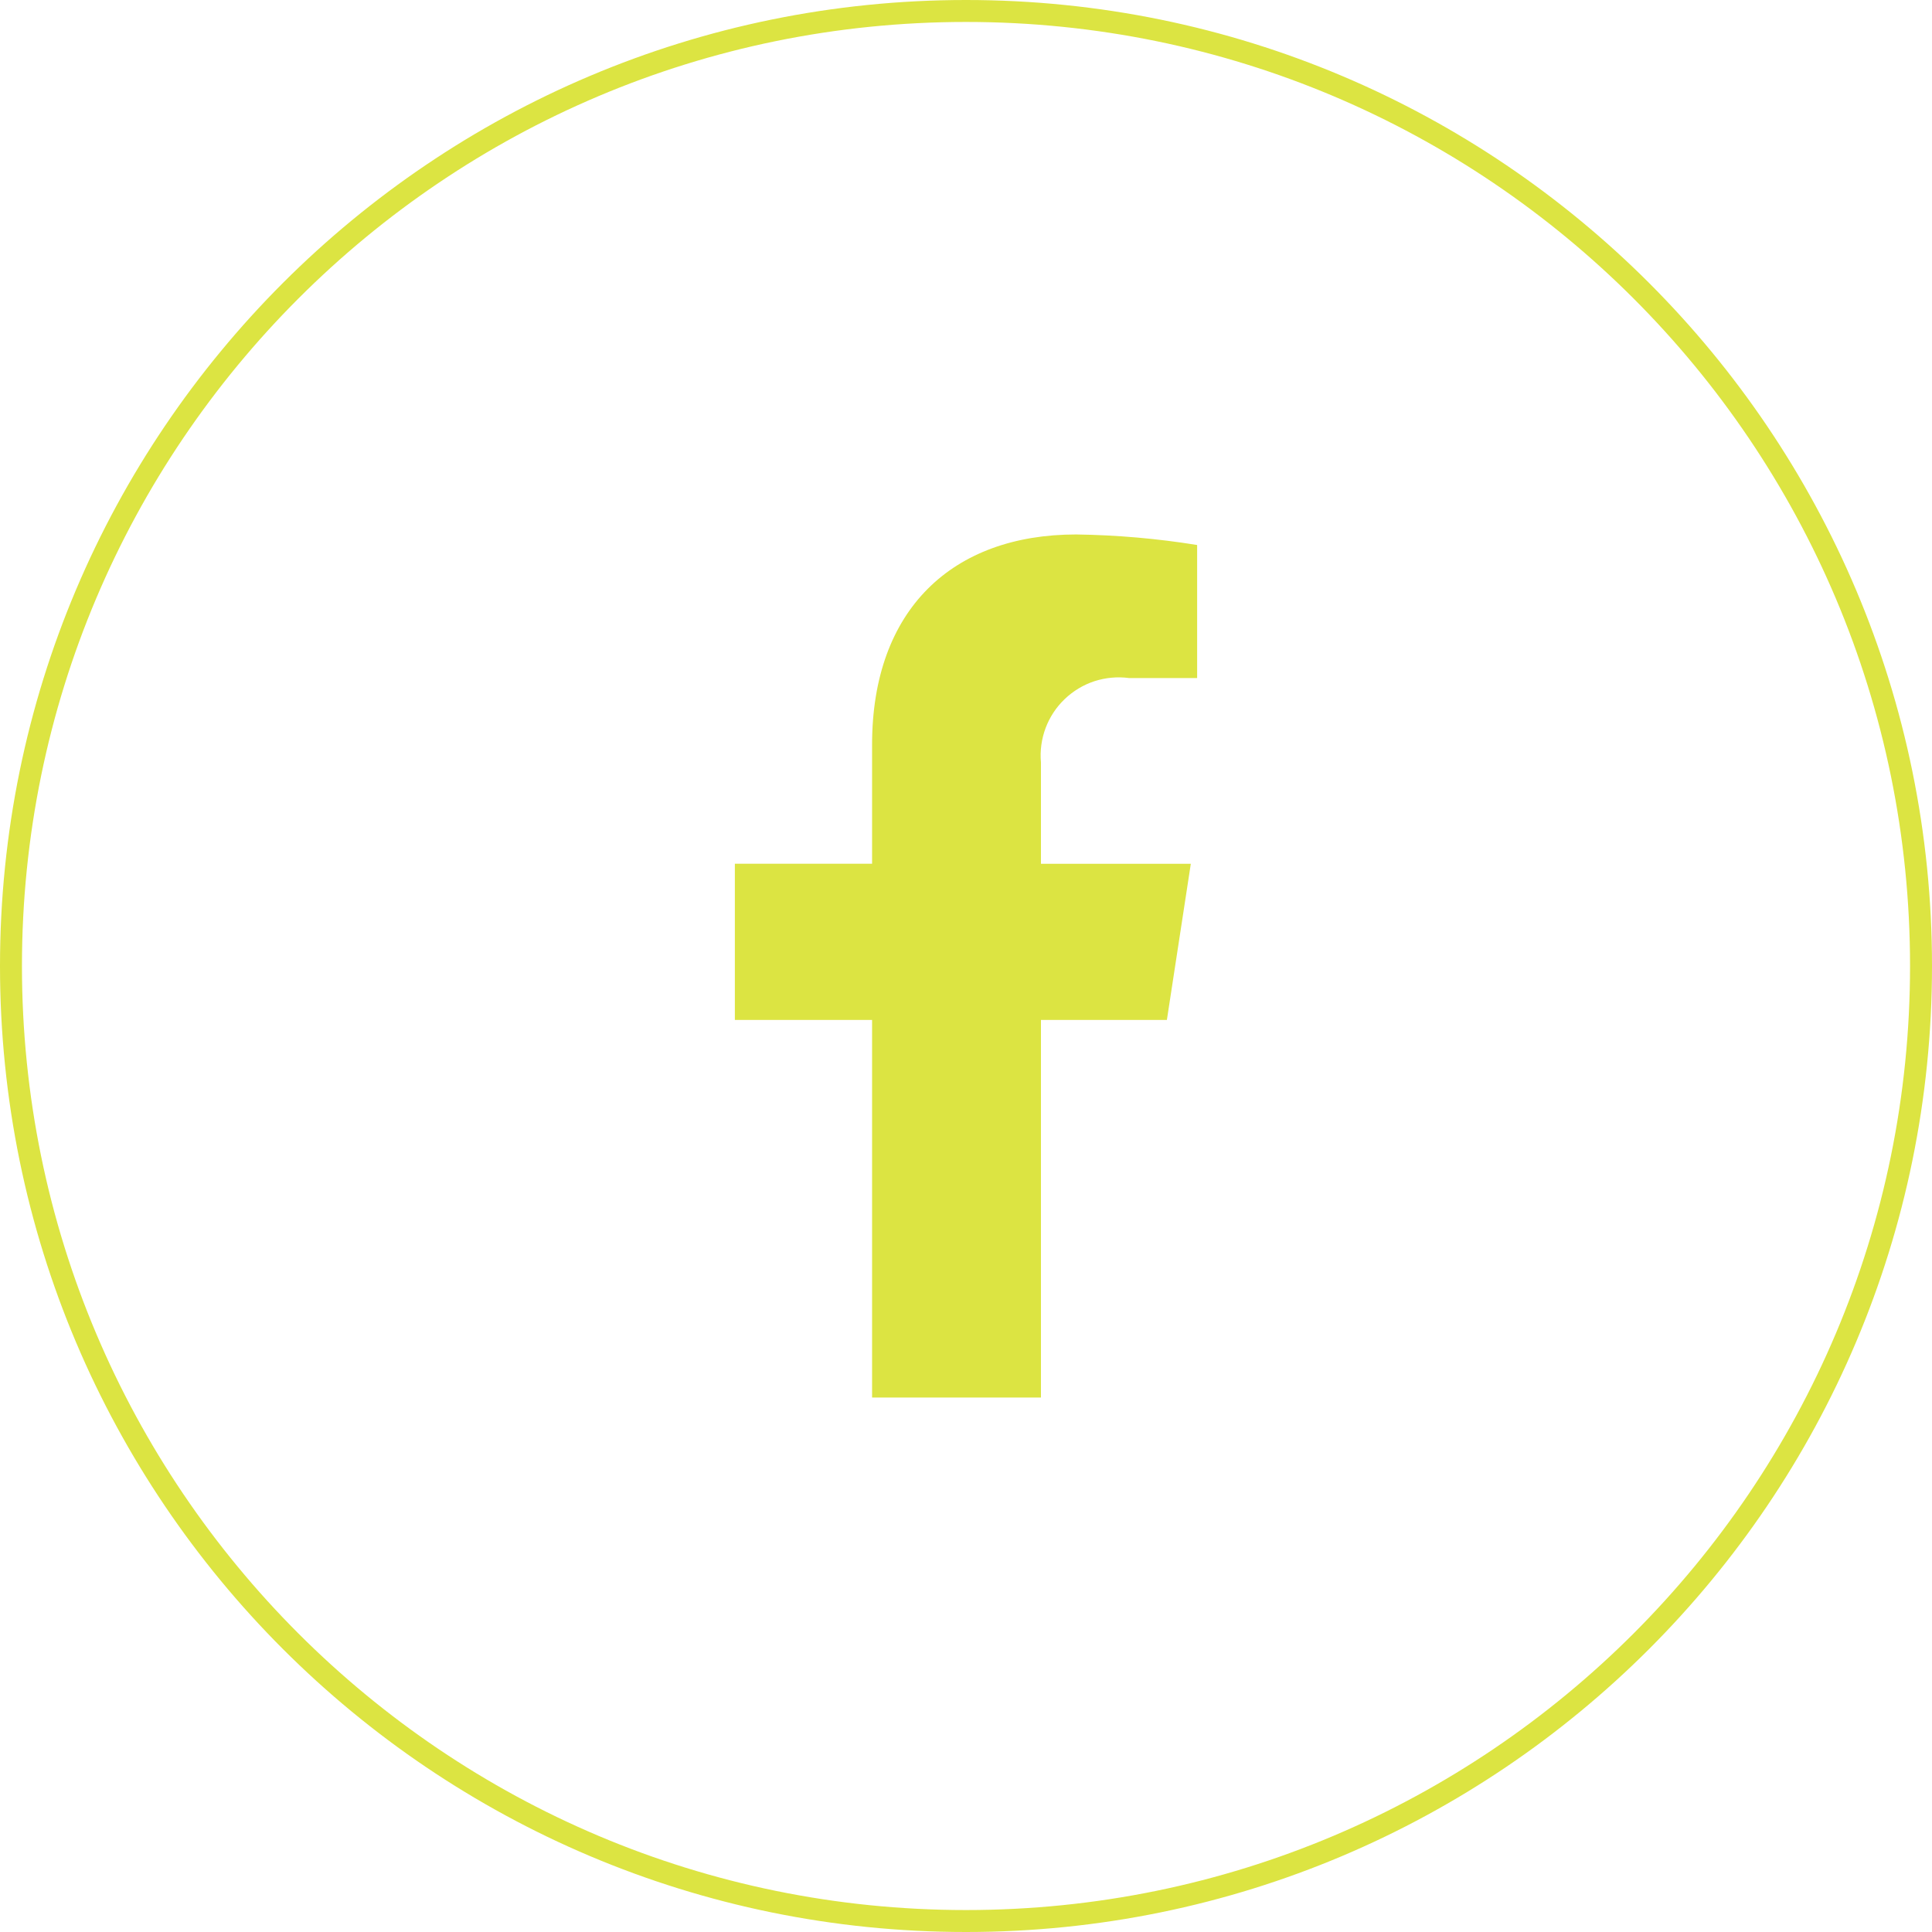
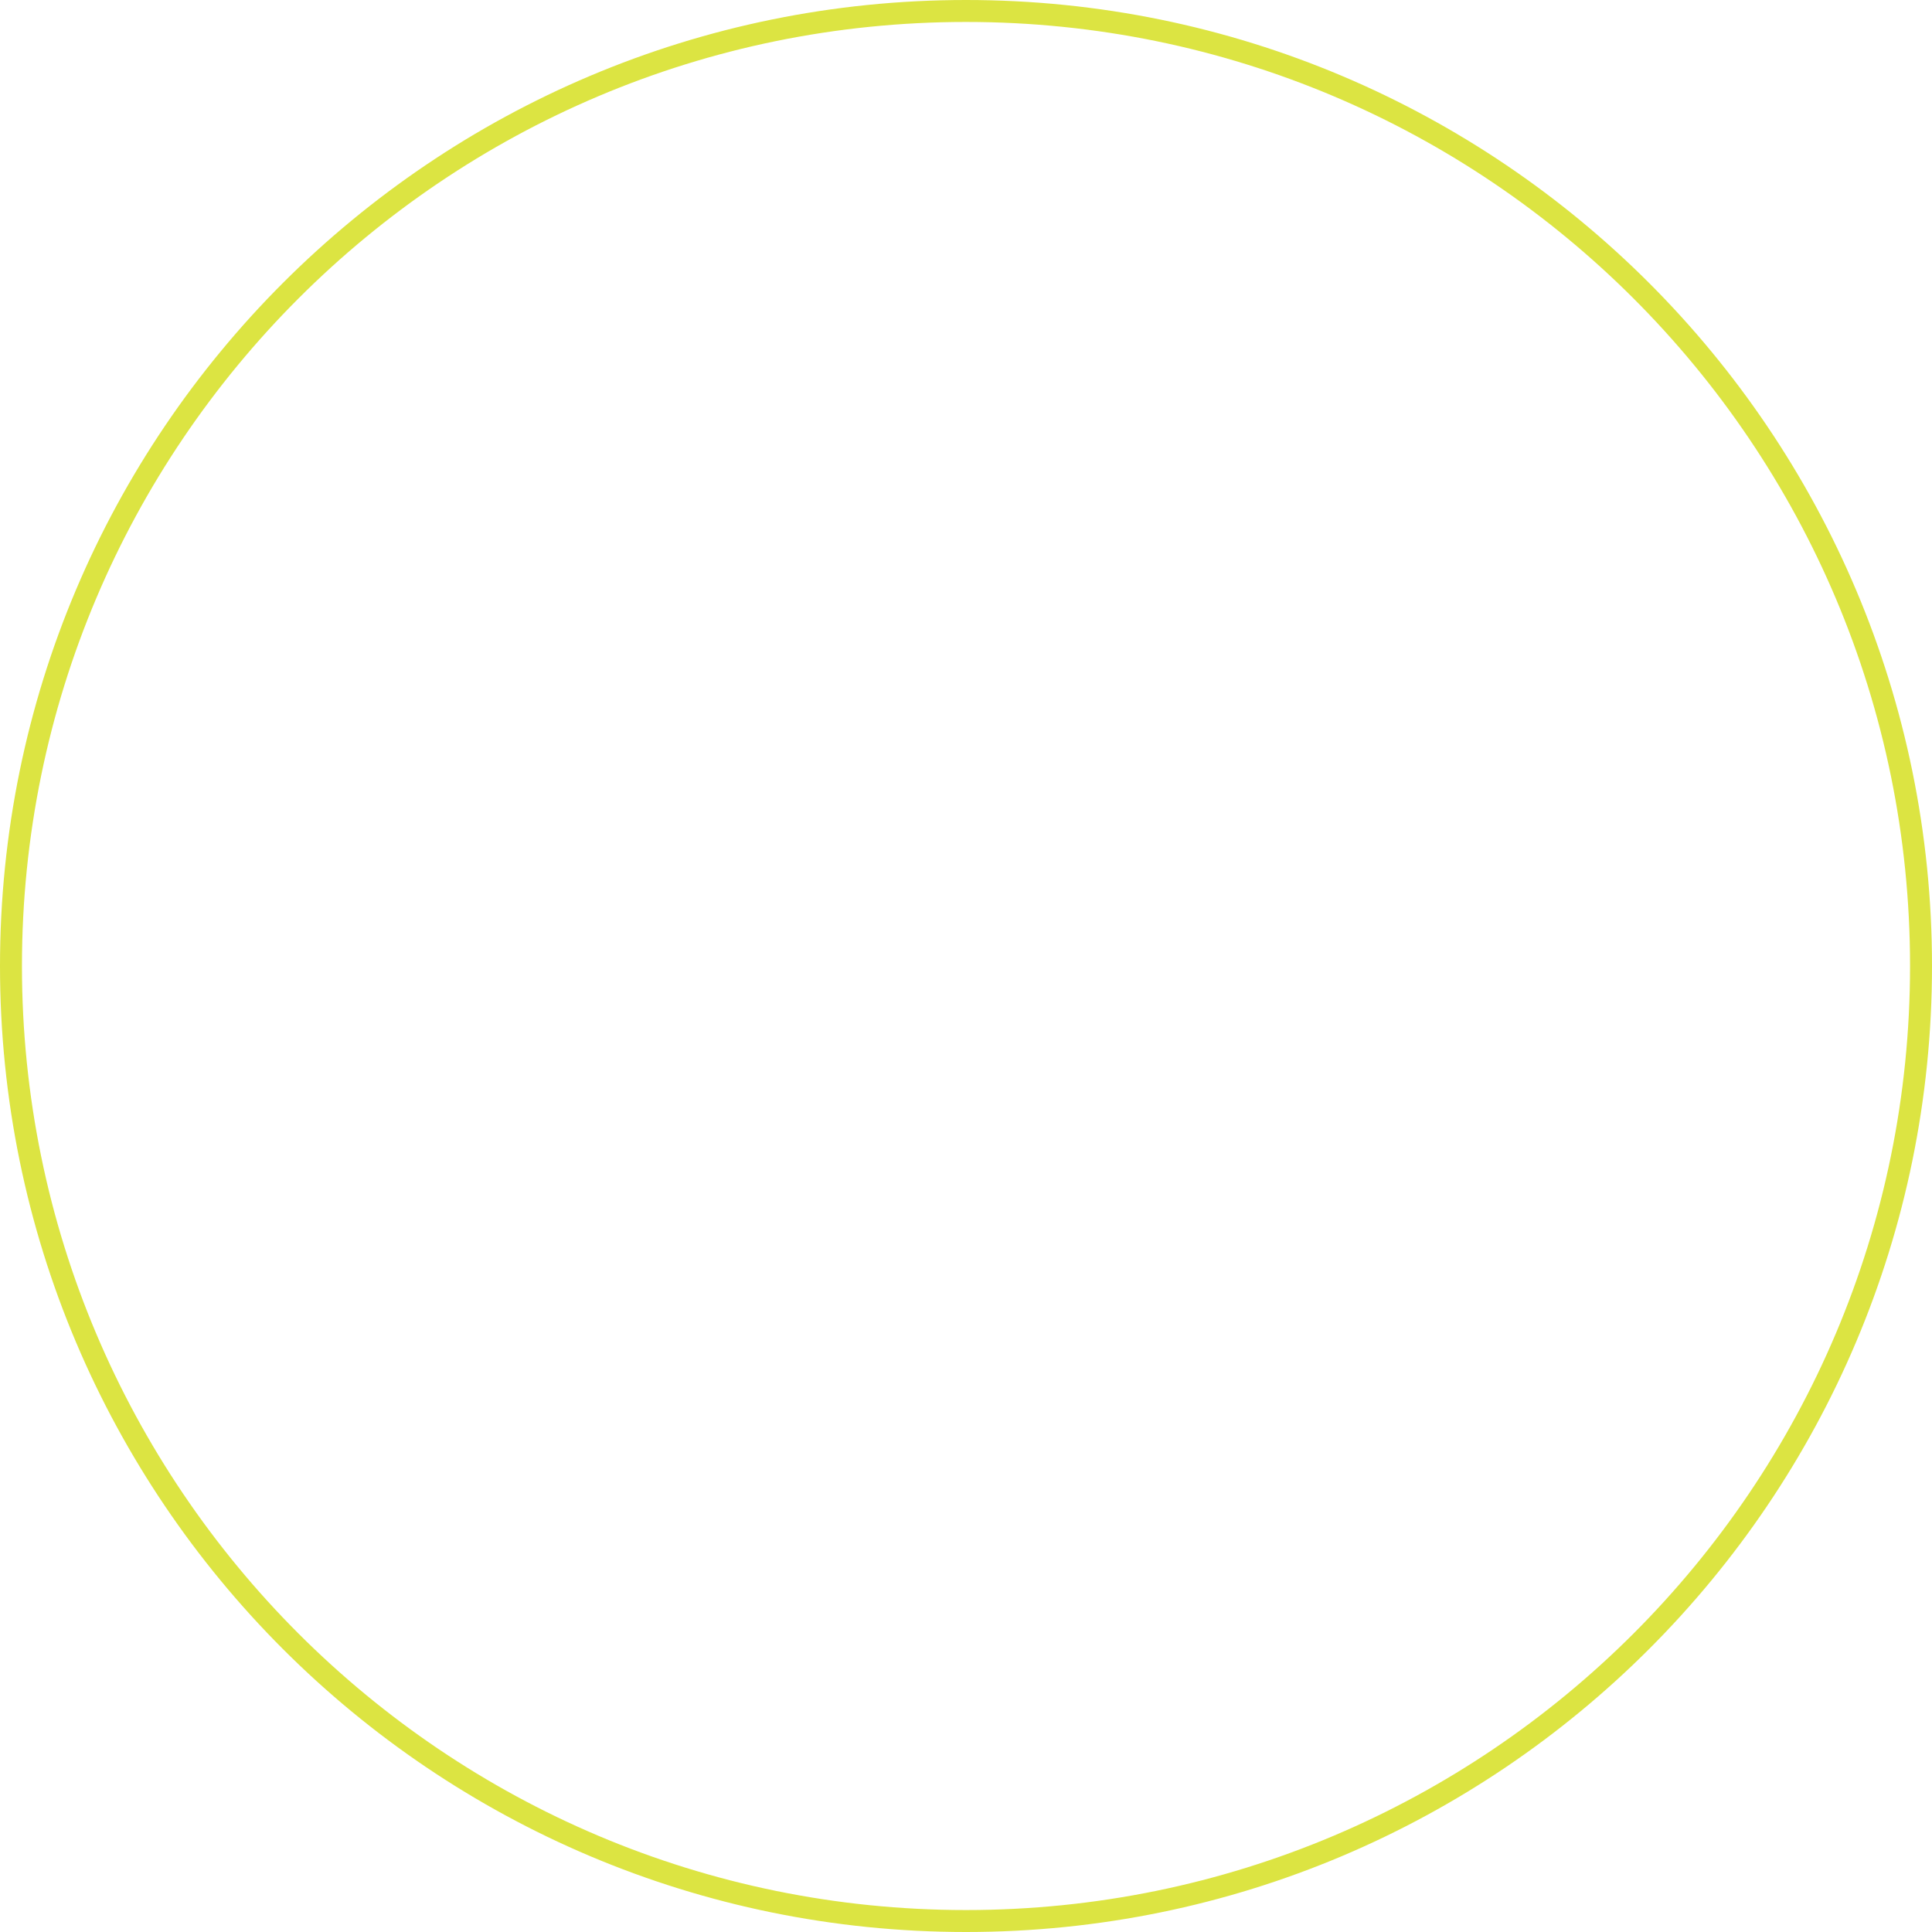
<svg xmlns="http://www.w3.org/2000/svg" width="44" height="44" viewBox="0 0 44 44" fill="none">
  <path d="M22 43.75C34.012 43.75 43.75 34.012 43.75 22C43.75 9.988 34.012 0.25 22 0.25C9.988 0.25 0.25 9.988 0.25 22C0.25 34.012 9.988 43.75 22 43.75Z" stroke="#DCE442" stroke-width="0.5" />
-   <path d="M26.575 23.229L27.12 19.672H23.707V17.363C23.683 17.097 23.72 16.83 23.813 16.58C23.907 16.33 24.055 16.105 24.248 15.921C24.441 15.736 24.672 15.597 24.925 15.514C25.179 15.432 25.448 15.407 25.712 15.442H27.264V12.412C26.353 12.265 25.433 12.185 24.51 12.172C21.698 12.172 19.861 13.872 19.861 16.96V19.671H16.736V23.228H19.861V31.828H23.707V23.228L26.575 23.229Z" fill="#DCE442" />
</svg>